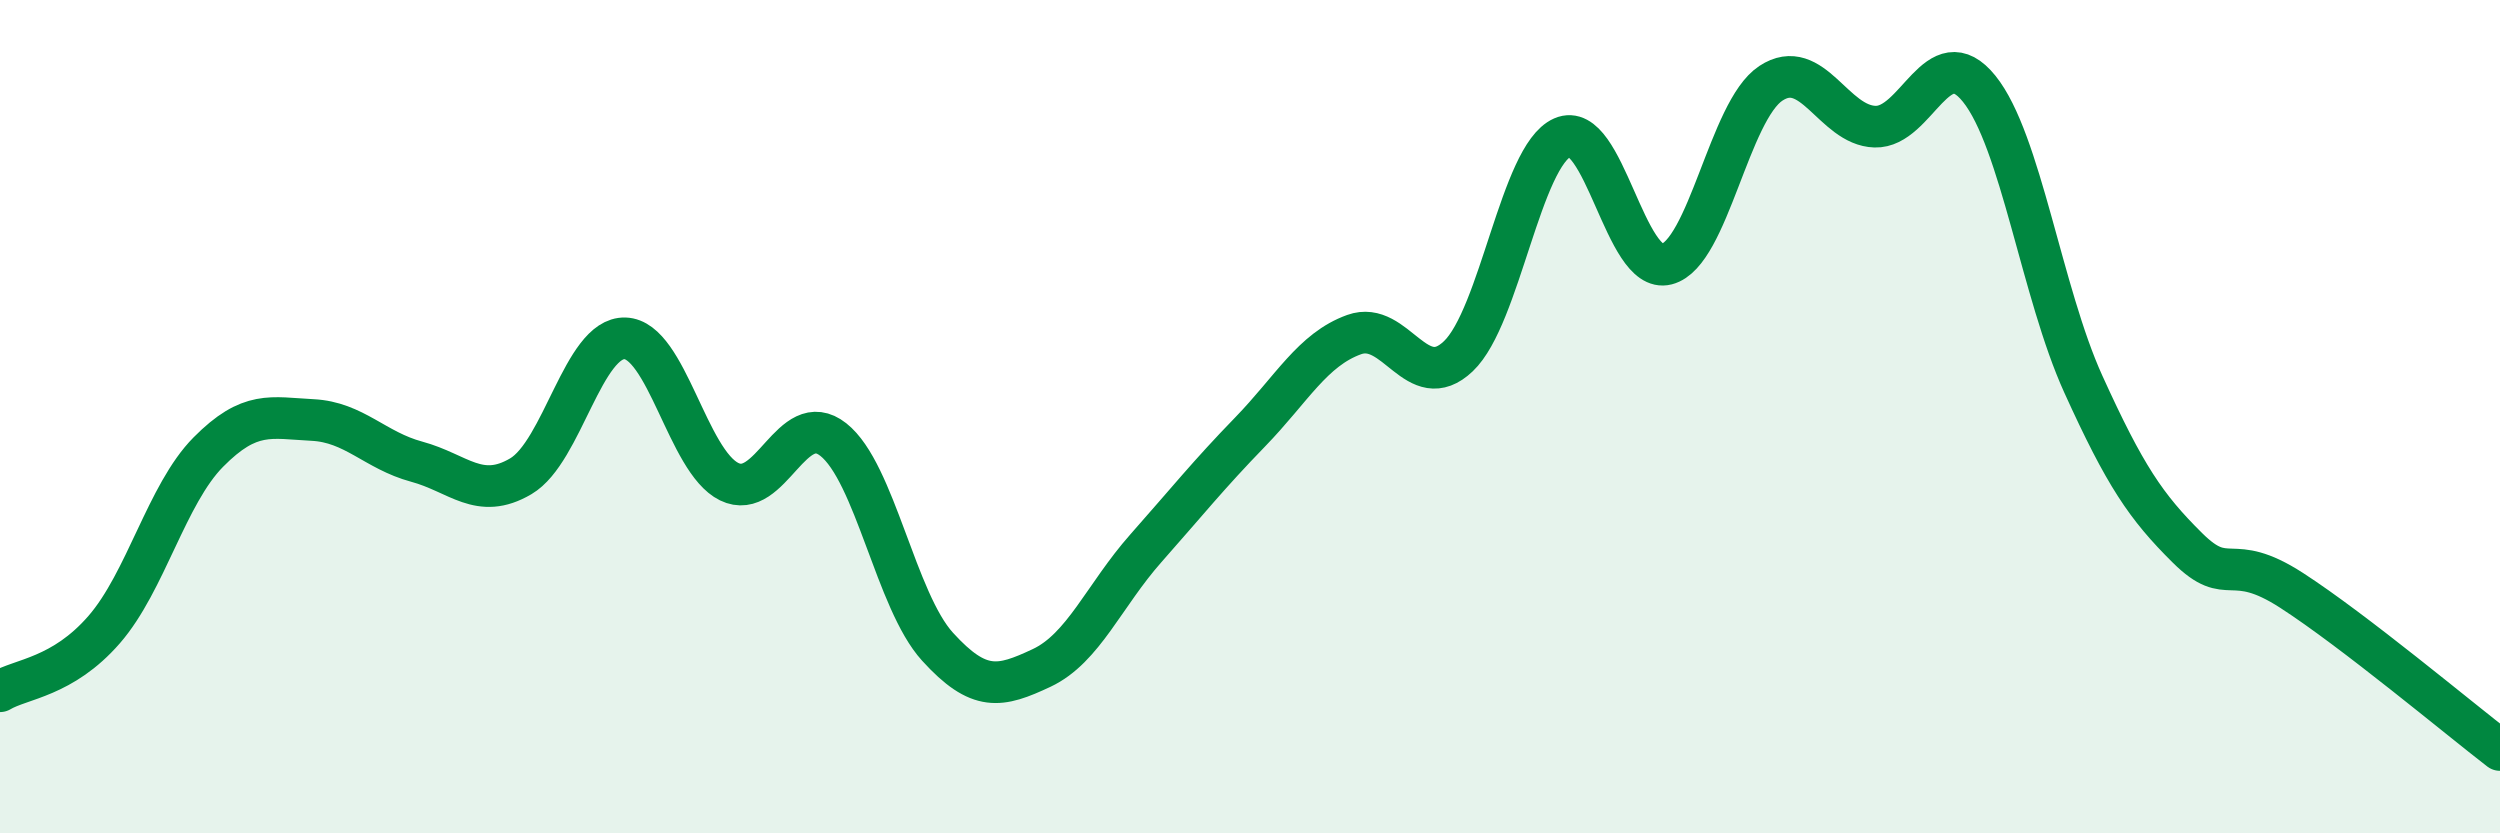
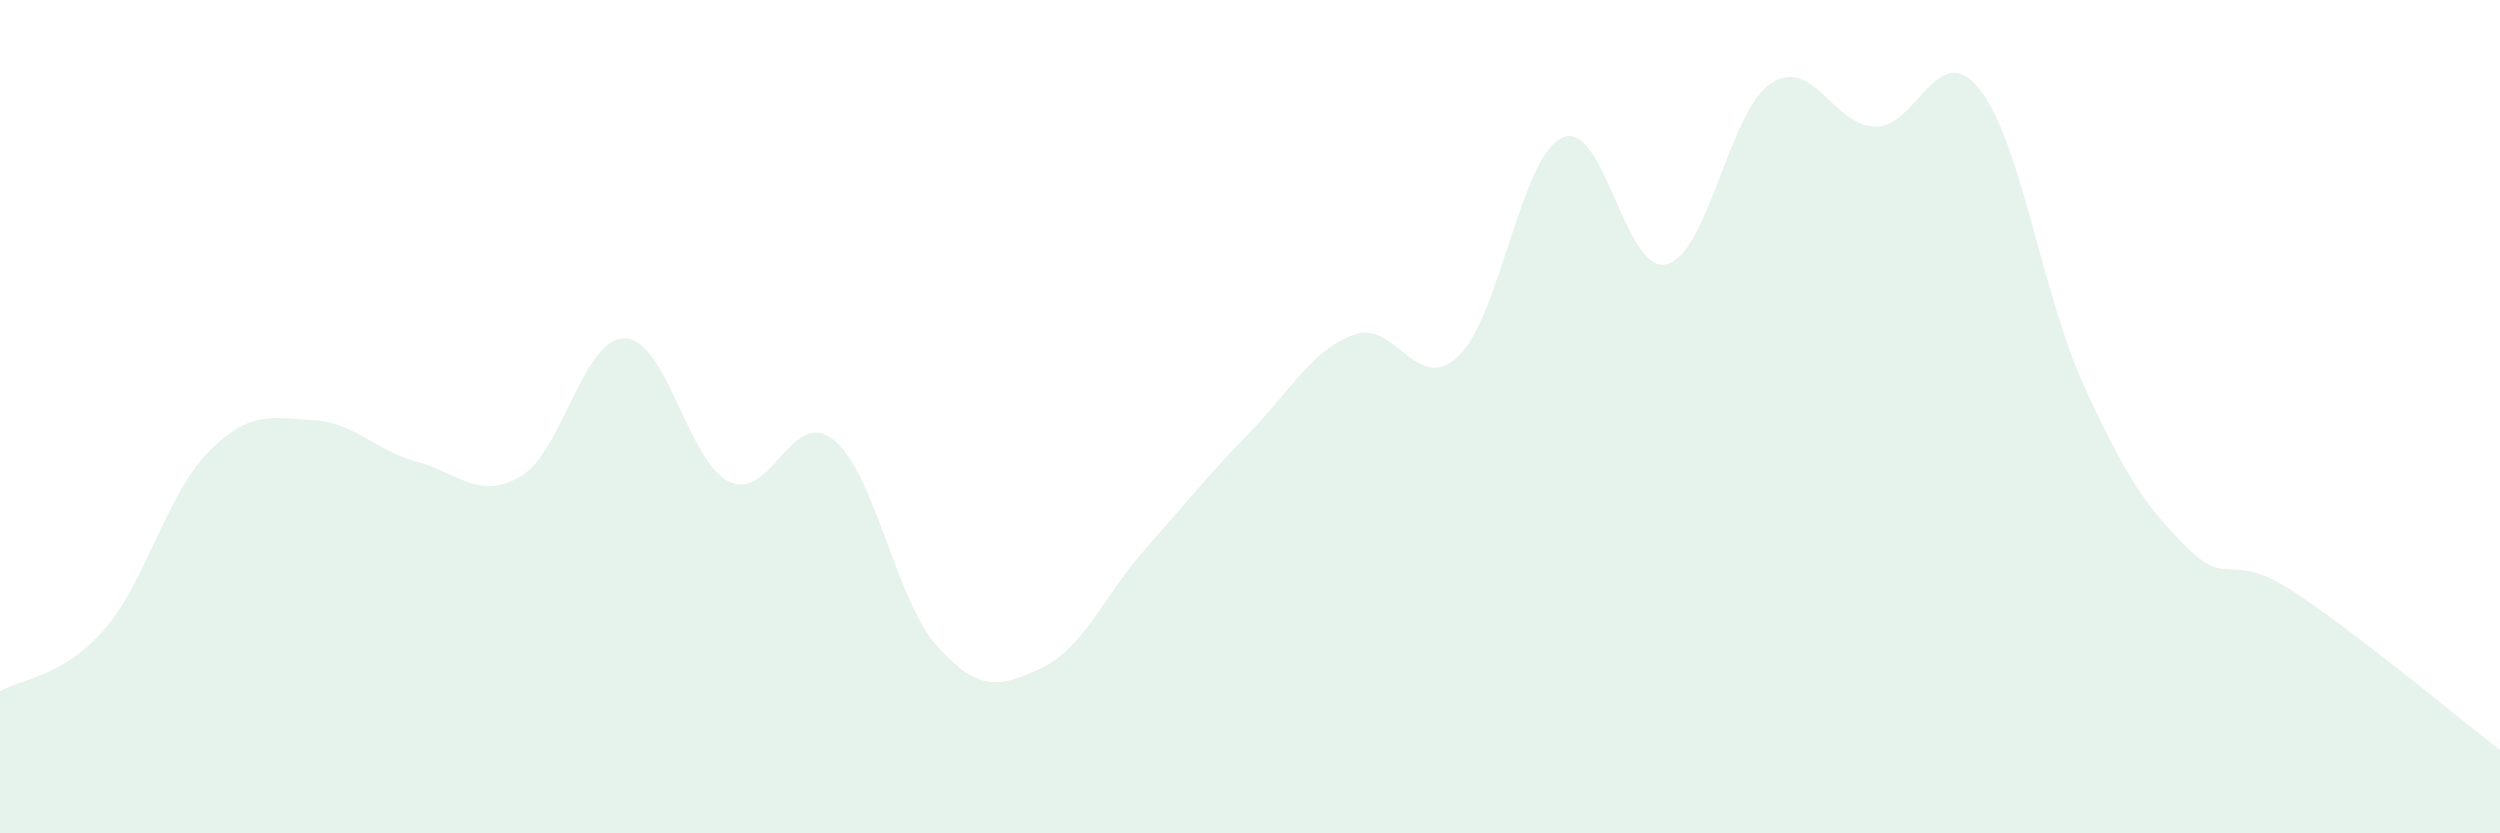
<svg xmlns="http://www.w3.org/2000/svg" width="60" height="20" viewBox="0 0 60 20">
  <path d="M 0,16.59 C 0.5,16.29 1.5,16.26 2.5,15.11 C 3.5,13.96 4,11.86 5,10.85 C 6,9.84 6.5,10.03 7.5,10.08 C 8.5,10.13 9,10.81 10,11.08 C 11,11.35 11.5,12.02 12.5,11.43 C 13.5,10.84 14,8.09 15,8.12 C 16,8.15 16.5,11.07 17.5,11.56 C 18.5,12.05 19,9.76 20,10.55 C 21,11.34 21.5,14.42 22.5,15.52 C 23.5,16.62 24,16.5 25,16.03 C 26,15.56 26.5,14.29 27.5,13.16 C 28.5,12.03 29,11.4 30,10.37 C 31,9.34 31.5,8.39 32.5,8.03 C 33.5,7.67 34,9.5 35,8.55 C 36,7.6 36.5,3.74 37.5,3.3 C 38.5,2.86 39,6.6 40,6.34 C 41,6.08 41.5,2.66 42.5,2 C 43.5,1.34 44,3.01 45,3.04 C 46,3.07 46.5,0.89 47.5,2.13 C 48.5,3.37 49,7.02 50,9.22 C 51,11.42 51.5,12.16 52.5,13.15 C 53.5,14.14 53.5,13.2 55,14.17 C 56.5,15.14 59,17.23 60,18L60 20L0 20Z" fill="#008740" opacity="0.1" stroke-linecap="round" stroke-linejoin="round" />
-   <path d="M 0,16.59 C 0.5,16.29 1.5,16.26 2.5,15.11 C 3.5,13.96 4,11.86 5,10.85 C 6,9.84 6.5,10.03 7.5,10.08 C 8.5,10.13 9,10.81 10,11.08 C 11,11.35 11.5,12.02 12.5,11.43 C 13.5,10.84 14,8.09 15,8.12 C 16,8.15 16.5,11.07 17.5,11.56 C 18.5,12.05 19,9.76 20,10.55 C 21,11.34 21.5,14.42 22.5,15.52 C 23.5,16.62 24,16.5 25,16.03 C 26,15.56 26.5,14.29 27.5,13.16 C 28.5,12.03 29,11.4 30,10.37 C 31,9.34 31.5,8.39 32.5,8.03 C 33.5,7.67 34,9.5 35,8.55 C 36,7.6 36.5,3.74 37.5,3.3 C 38.5,2.86 39,6.6 40,6.34 C 41,6.08 41.5,2.66 42.5,2 C 43.5,1.34 44,3.01 45,3.04 C 46,3.07 46.5,0.89 47.5,2.13 C 48.5,3.37 49,7.02 50,9.22 C 51,11.42 51.5,12.16 52.5,13.15 C 53.5,14.14 53.5,13.2 55,14.17 C 56.5,15.14 59,17.23 60,18" stroke="#008740" stroke-width="1" fill="none" stroke-linecap="round" stroke-linejoin="round" />
</svg>